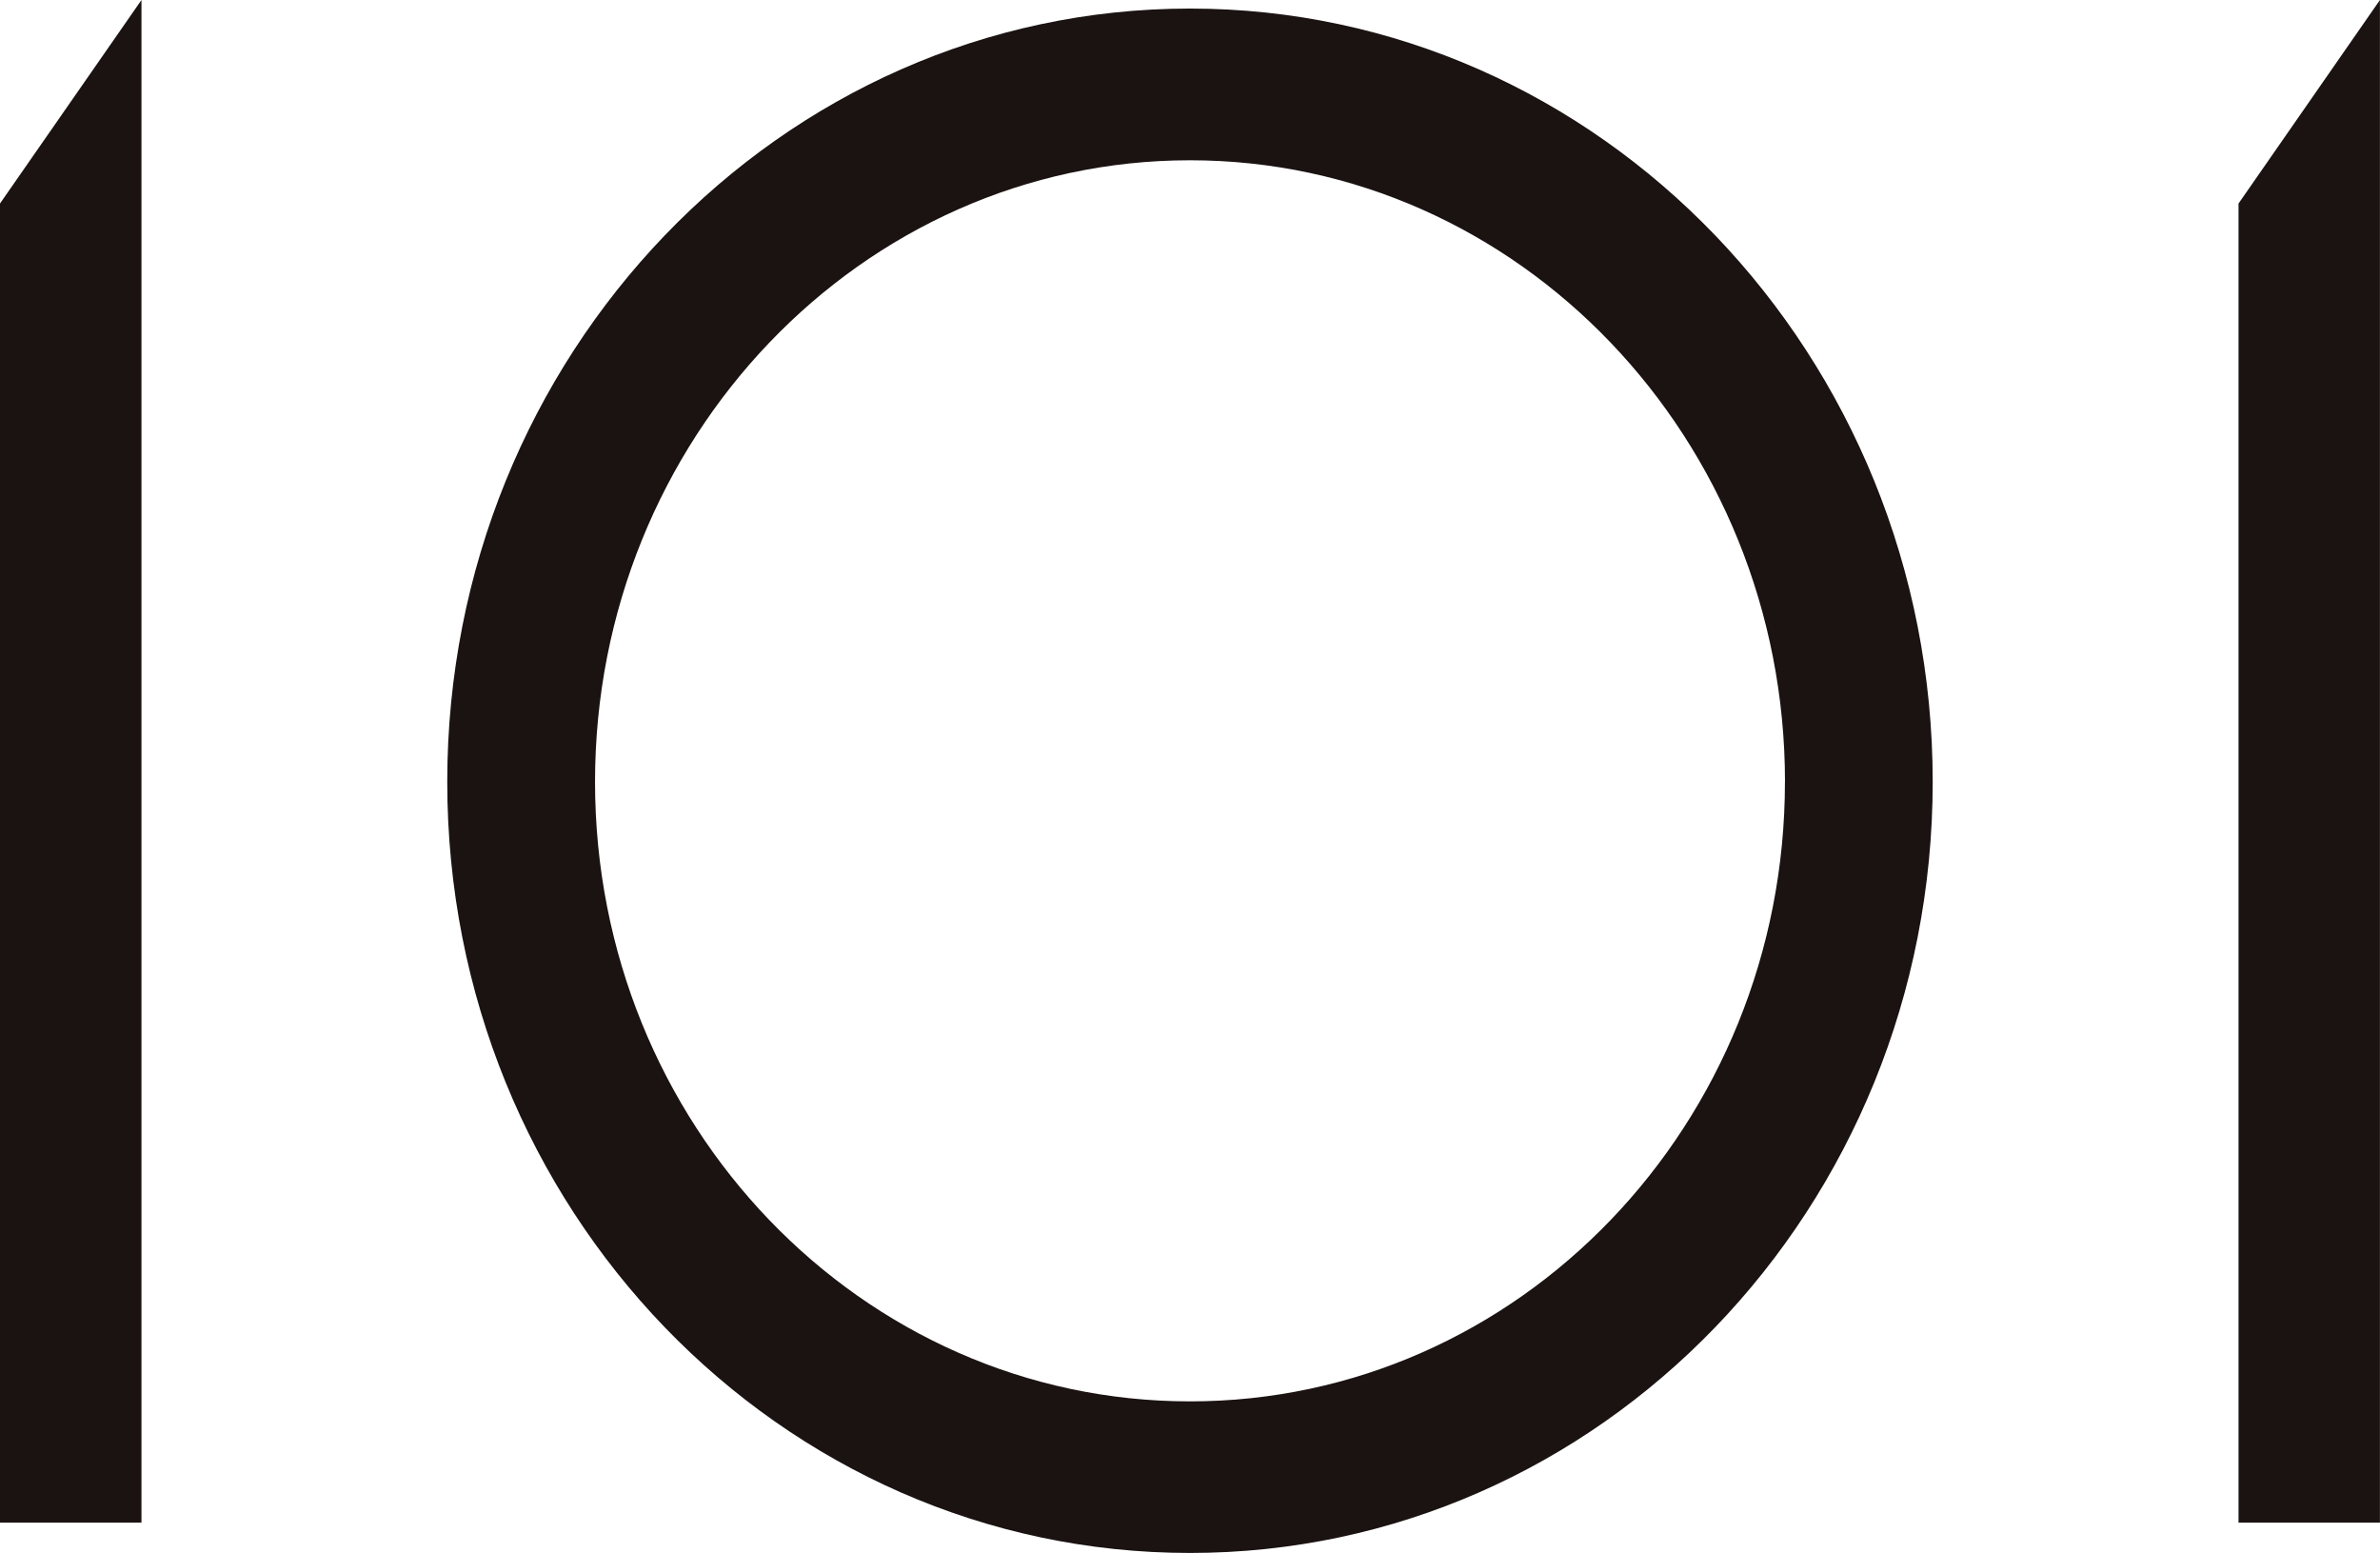
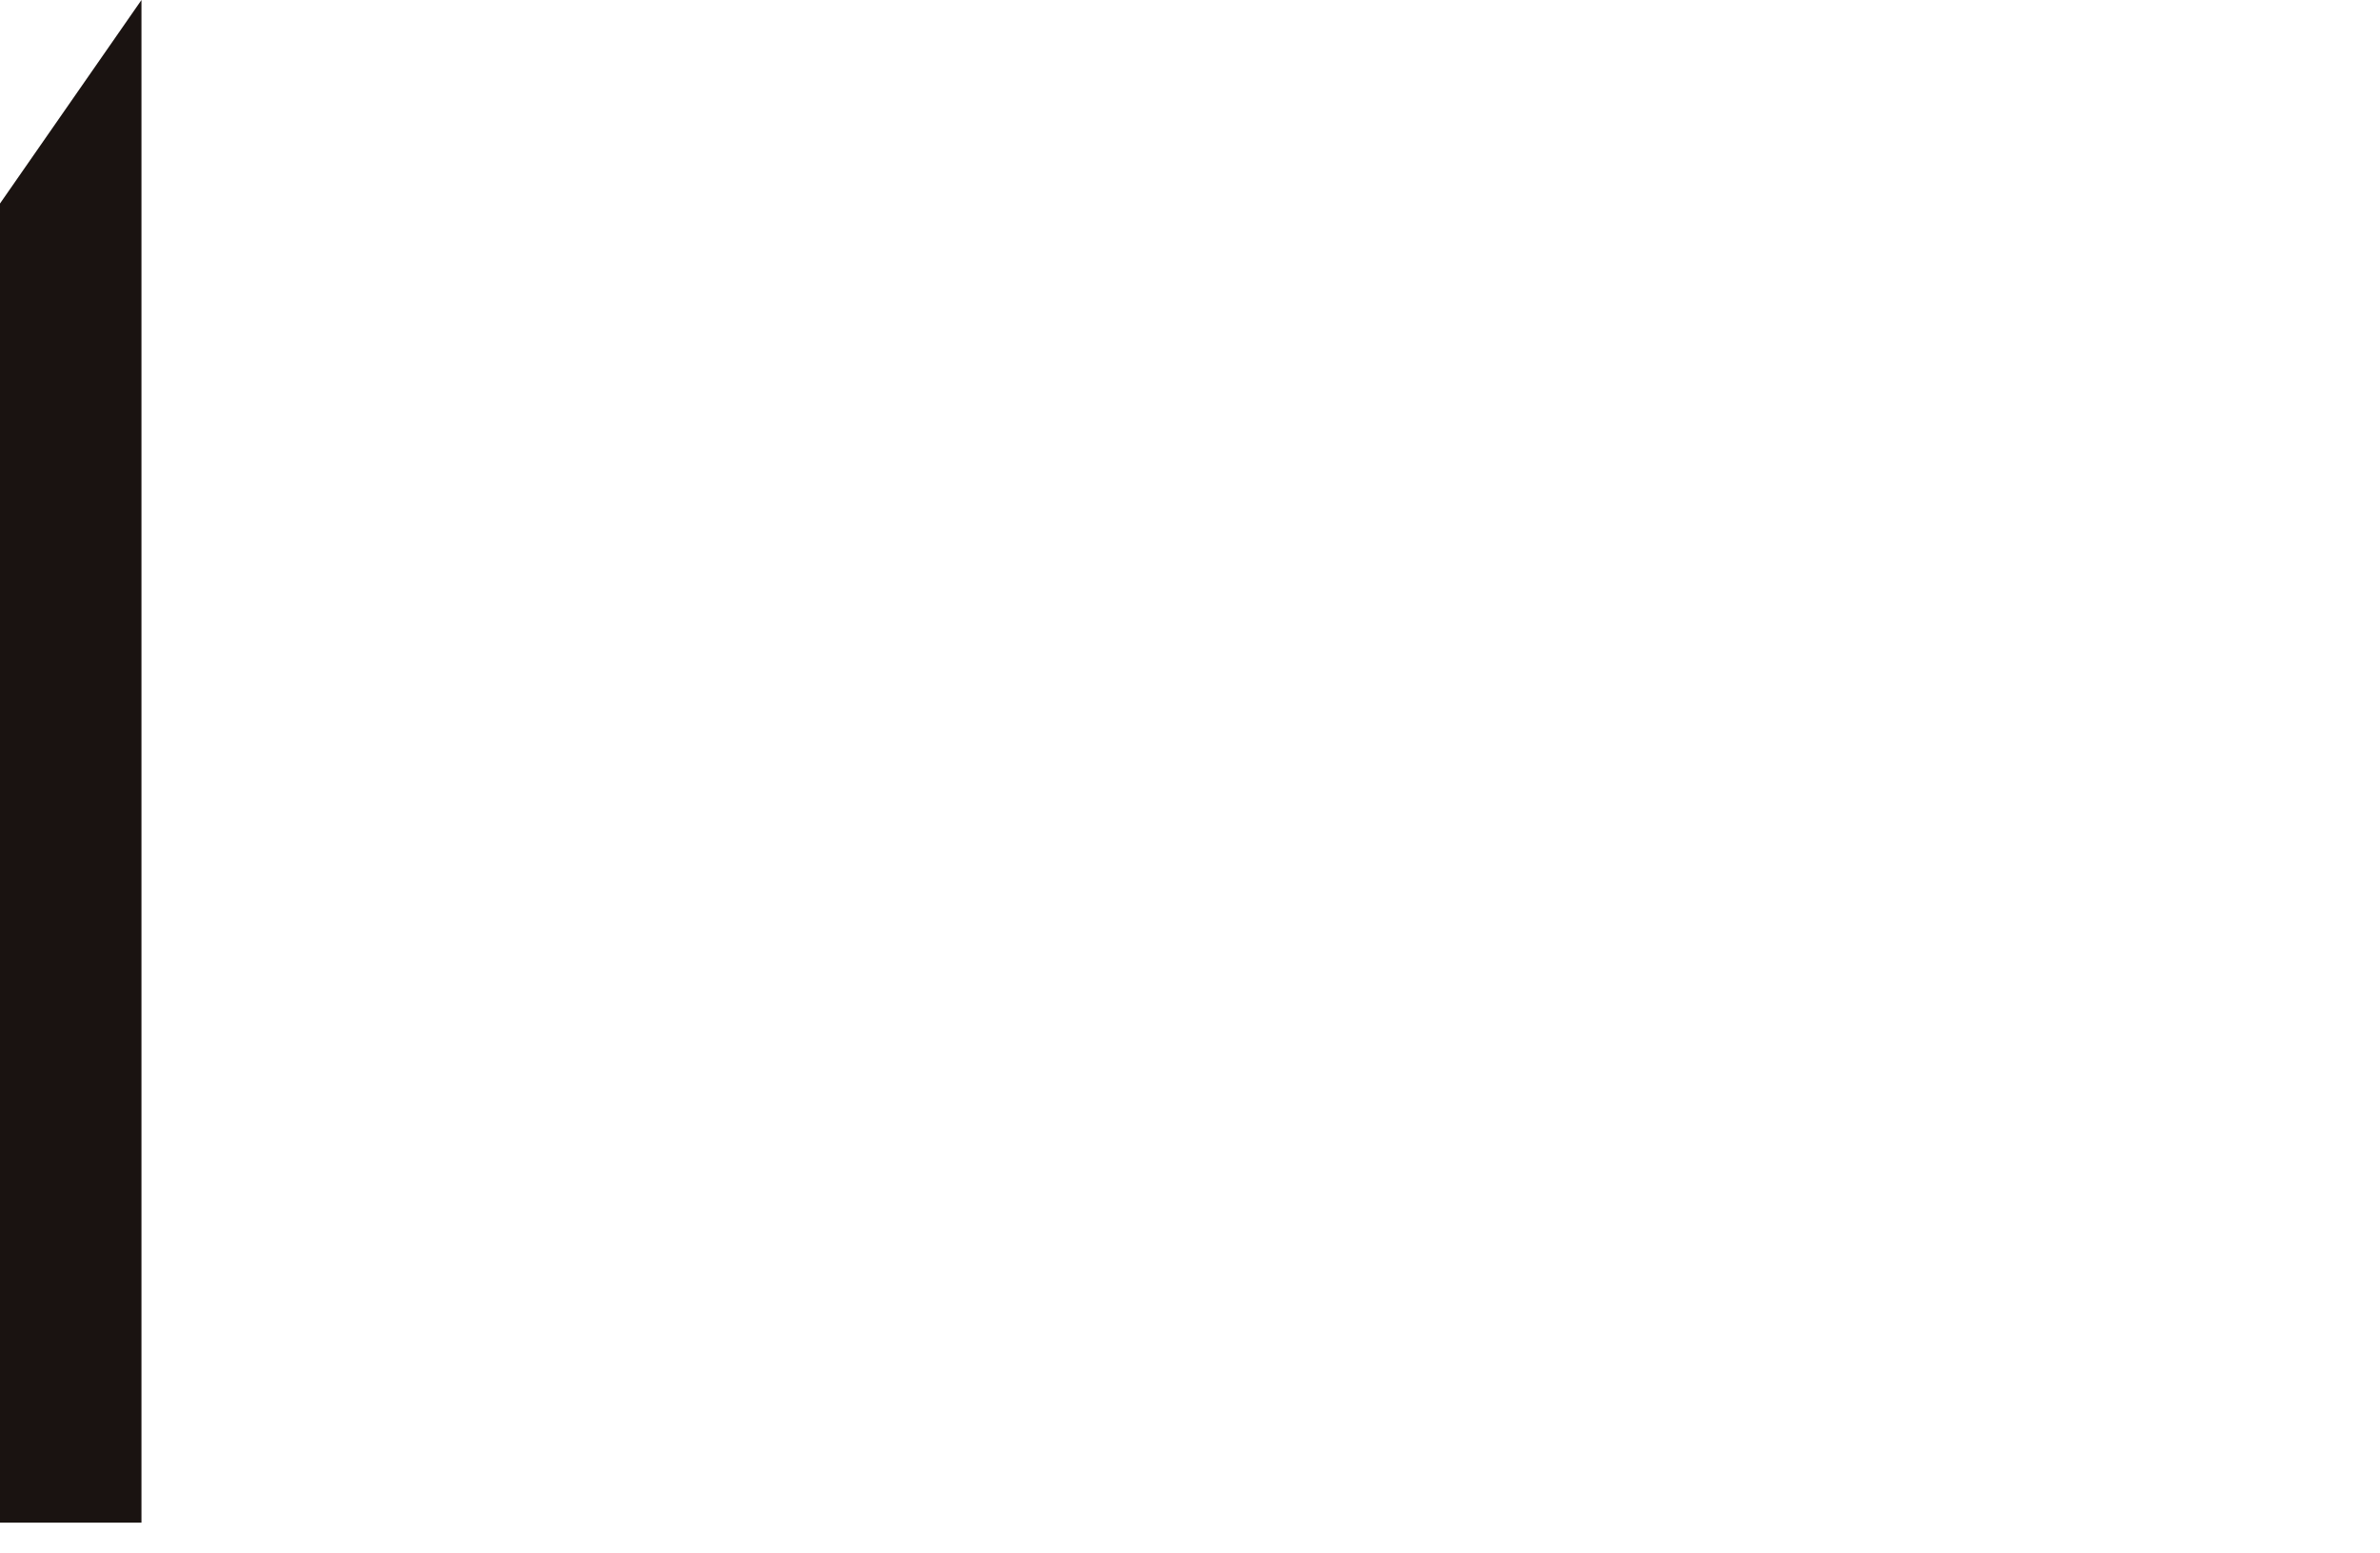
<svg xmlns="http://www.w3.org/2000/svg" width="102.926" height="67.147" viewBox="0 0 102.926 67.147">
  <g id="グループ_2" data-name="グループ 2" transform="translate(-3.715 -0.001)">
    <g id="グループ_35" data-name="グループ 35" transform="translate(0 0)">
-       <path id="パス_8" data-name="パス 8" d="M1.023,65.837V8.8L7.141,0V65.837Z" transform="translate(2.692 0.001)" fill="#1a1311" />
-       <path id="パス_9" data-name="パス 9" d="M6.35,33.537C6.35,15.088,20.747.1,38.47.1s32.12,14.985,32.12,33.434S56.2,66.877,38.47,66.877,6.35,51.986,6.35,33.537m57.852,0c0-14.8-11.517-26.877-25.733-26.877S12.741,18.741,12.741,33.537,24.254,60.323,38.47,60.323,64.2,48.333,64.2,33.537" transform="translate(16.707 0.271)" fill="#1a1311" />
-       <path id="パス_10" data-name="パス 10" d="M27.685,65.837V8.8L33.8,0V65.837Z" transform="translate(72.838 0.001)" fill="#1a1311" />
+       <path id="パス_8" data-name="パス 8" d="M1.023,65.837V8.8L7.141,0V65.837" transform="translate(2.692 0.001)" fill="#1a1311" />
    </g>
  </g>
</svg>